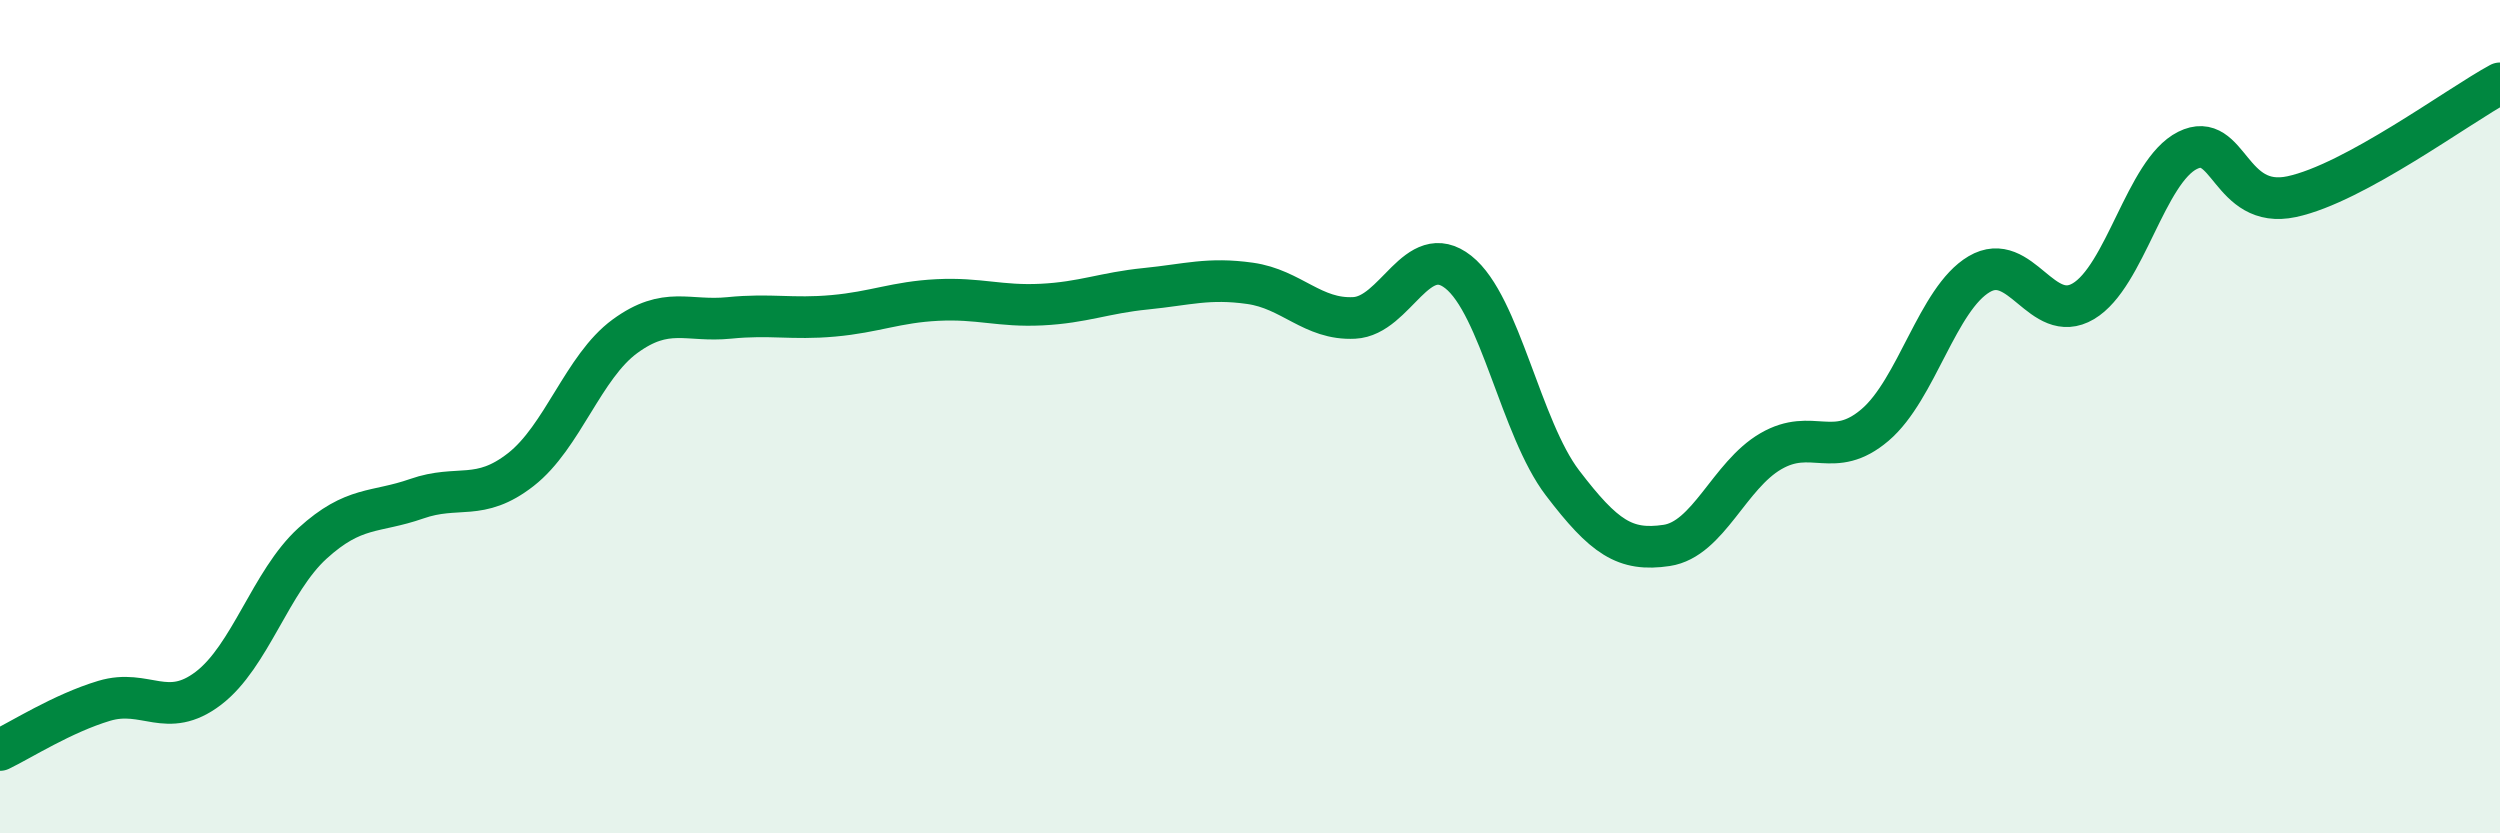
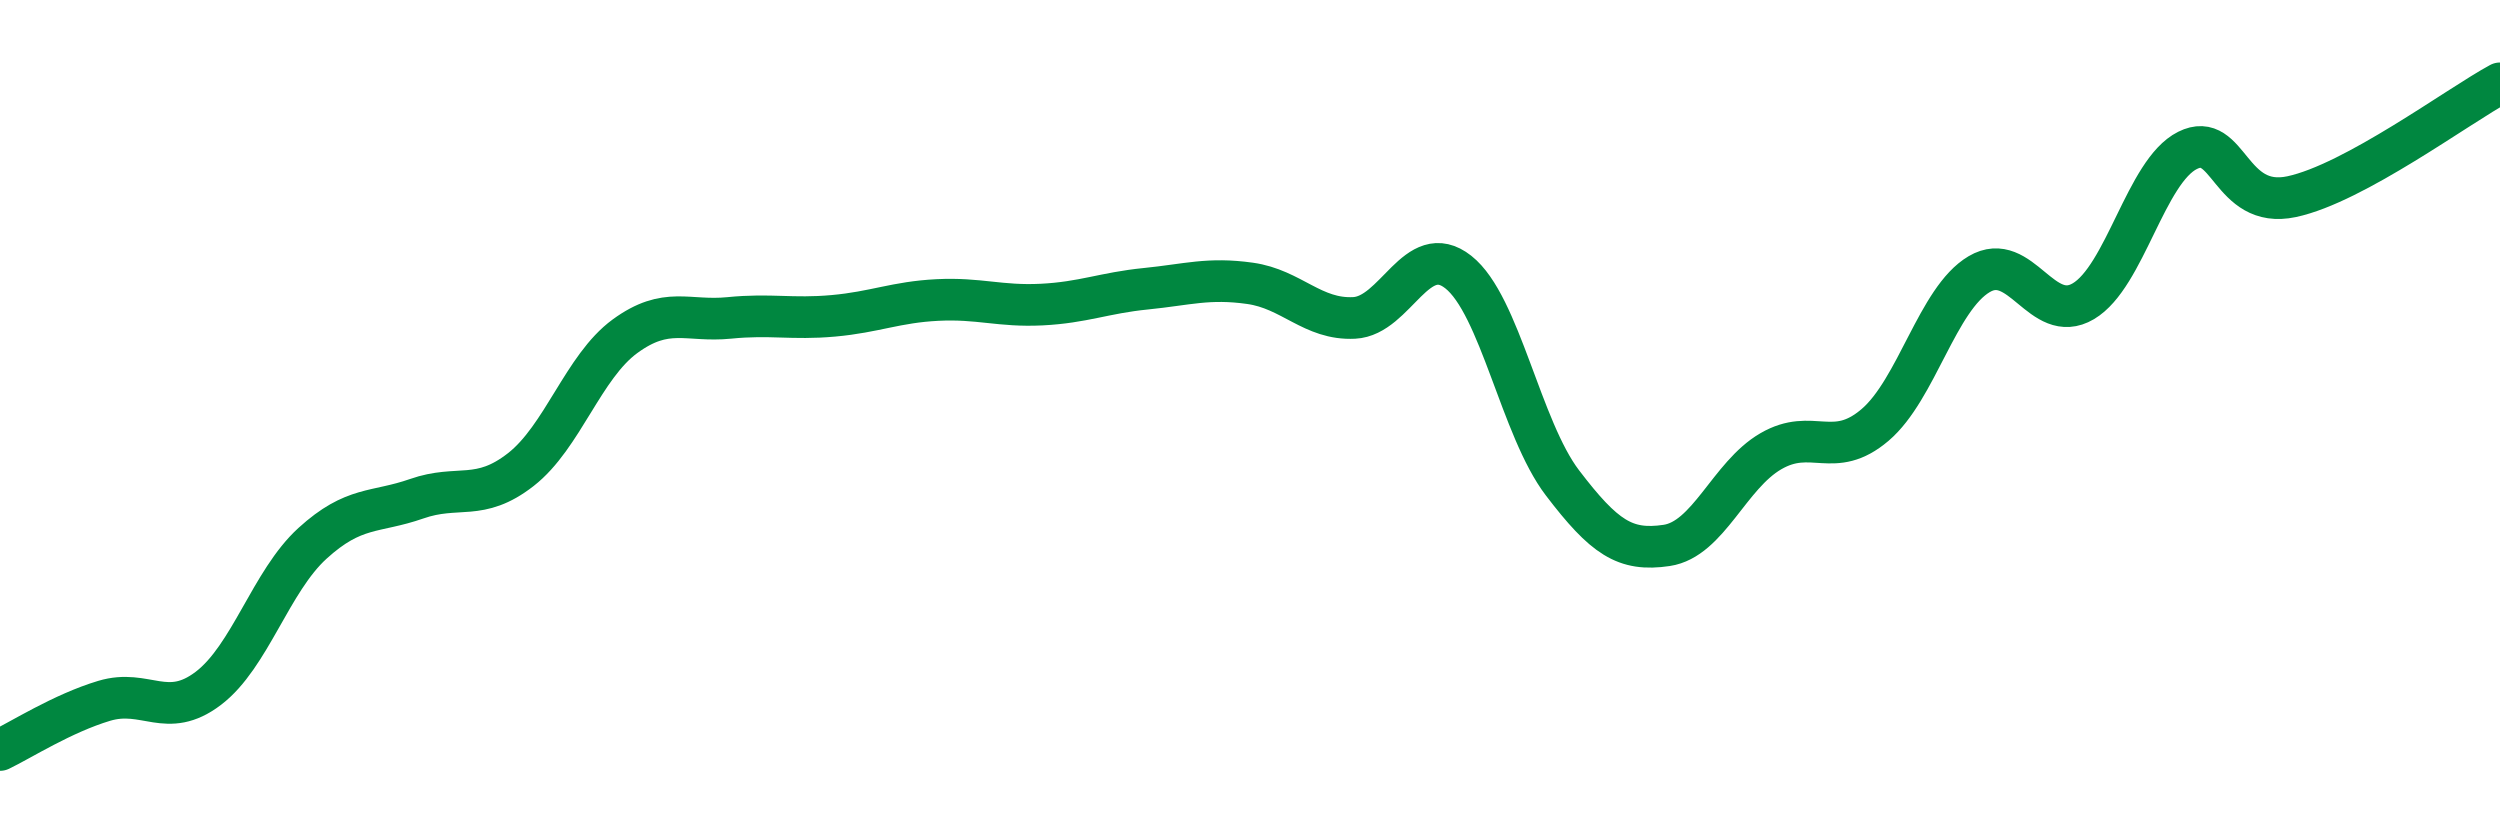
<svg xmlns="http://www.w3.org/2000/svg" width="60" height="20" viewBox="0 0 60 20">
-   <path d="M 0,18 C 0.5,17.76 1.5,17.12 2.5,16.82 C 3.5,16.52 4,17.28 5,16.52 C 6,15.76 6.5,13.95 7.5,13.04 C 8.5,12.13 9,12.32 10,11.97 C 11,11.62 11.5,12.05 12.5,11.27 C 13.5,10.49 14,8.8 15,8.07 C 16,7.34 16.5,7.73 17.5,7.63 C 18.5,7.53 19,7.67 20,7.58 C 21,7.49 21.5,7.25 22.5,7.2 C 23.5,7.15 24,7.36 25,7.31 C 26,7.26 26.5,7.03 27.5,6.93 C 28.5,6.83 29,6.66 30,6.8 C 31,6.94 31.5,7.68 32.5,7.63 C 33.5,7.58 34,5.74 35,6.53 C 36,7.32 36.5,10.28 37.5,11.59 C 38.5,12.9 39,13.24 40,13.09 C 41,12.94 41.5,11.41 42.5,10.83 C 43.5,10.25 44,11.05 45,10.2 C 46,9.35 46.5,7.17 47.5,6.58 C 48.5,5.99 49,7.82 50,7.23 C 51,6.64 51.5,4.11 52.5,3.61 C 53.5,3.11 53.5,5.04 55,4.72 C 56.5,4.4 59,2.54 60,2L60 20L0 20Z" fill="#008740" opacity="0.1" stroke-linecap="round" stroke-linejoin="round" />
  <path d="M 0,18 C 0.5,17.76 1.5,17.12 2.5,16.82 C 3.5,16.52 4,17.28 5,16.52 C 6,15.76 6.5,13.95 7.5,13.04 C 8.5,12.13 9,12.32 10,11.97 C 11,11.62 11.5,12.05 12.5,11.27 C 13.5,10.49 14,8.8 15,8.07 C 16,7.34 16.5,7.73 17.5,7.63 C 18.5,7.53 19,7.67 20,7.58 C 21,7.49 21.5,7.25 22.5,7.2 C 23.5,7.15 24,7.36 25,7.31 C 26,7.26 26.5,7.03 27.5,6.93 C 28.5,6.83 29,6.66 30,6.8 C 31,6.94 31.5,7.68 32.5,7.63 C 33.5,7.58 34,5.74 35,6.53 C 36,7.32 36.5,10.28 37.5,11.59 C 38.5,12.9 39,13.24 40,13.09 C 41,12.94 41.5,11.41 42.5,10.83 C 43.5,10.25 44,11.05 45,10.2 C 46,9.35 46.5,7.17 47.5,6.58 C 48.5,5.99 49,7.82 50,7.23 C 51,6.64 51.5,4.11 52.5,3.61 C 53.5,3.11 53.5,5.04 55,4.72 C 56.5,4.4 59,2.54 60,2" stroke="#008740" stroke-width="1" fill="none" stroke-linecap="round" stroke-linejoin="round" />
</svg>